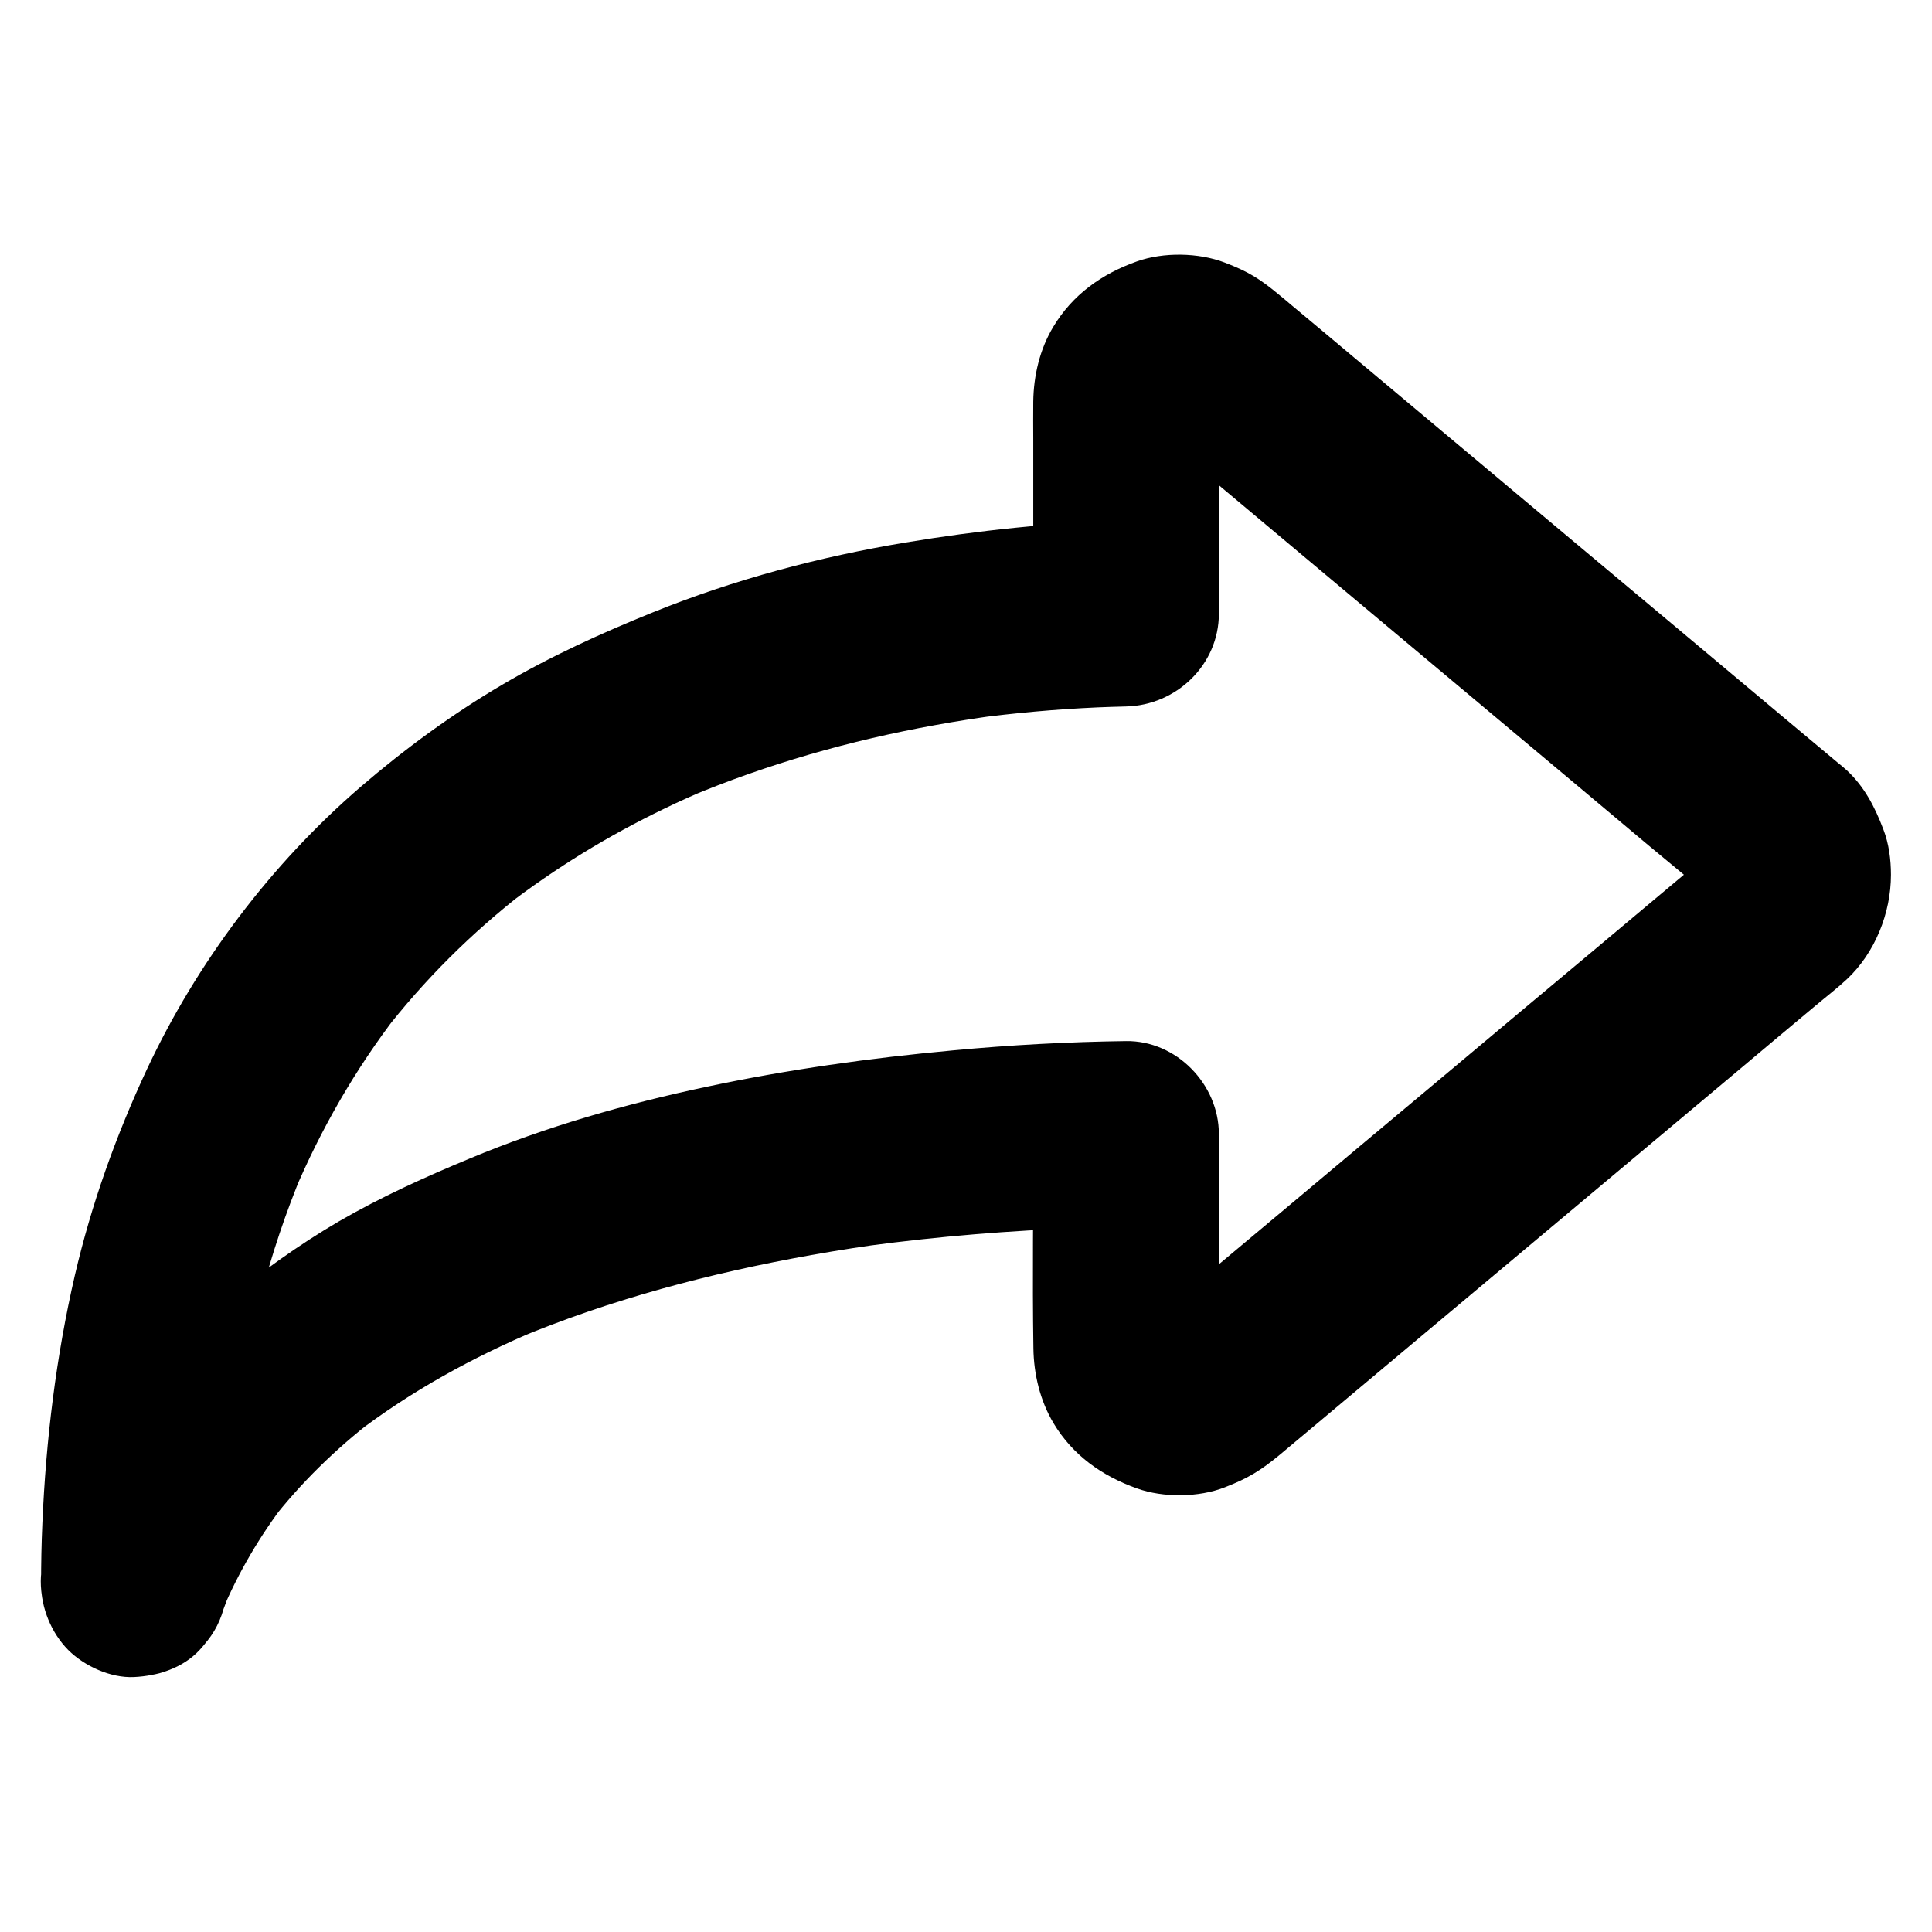
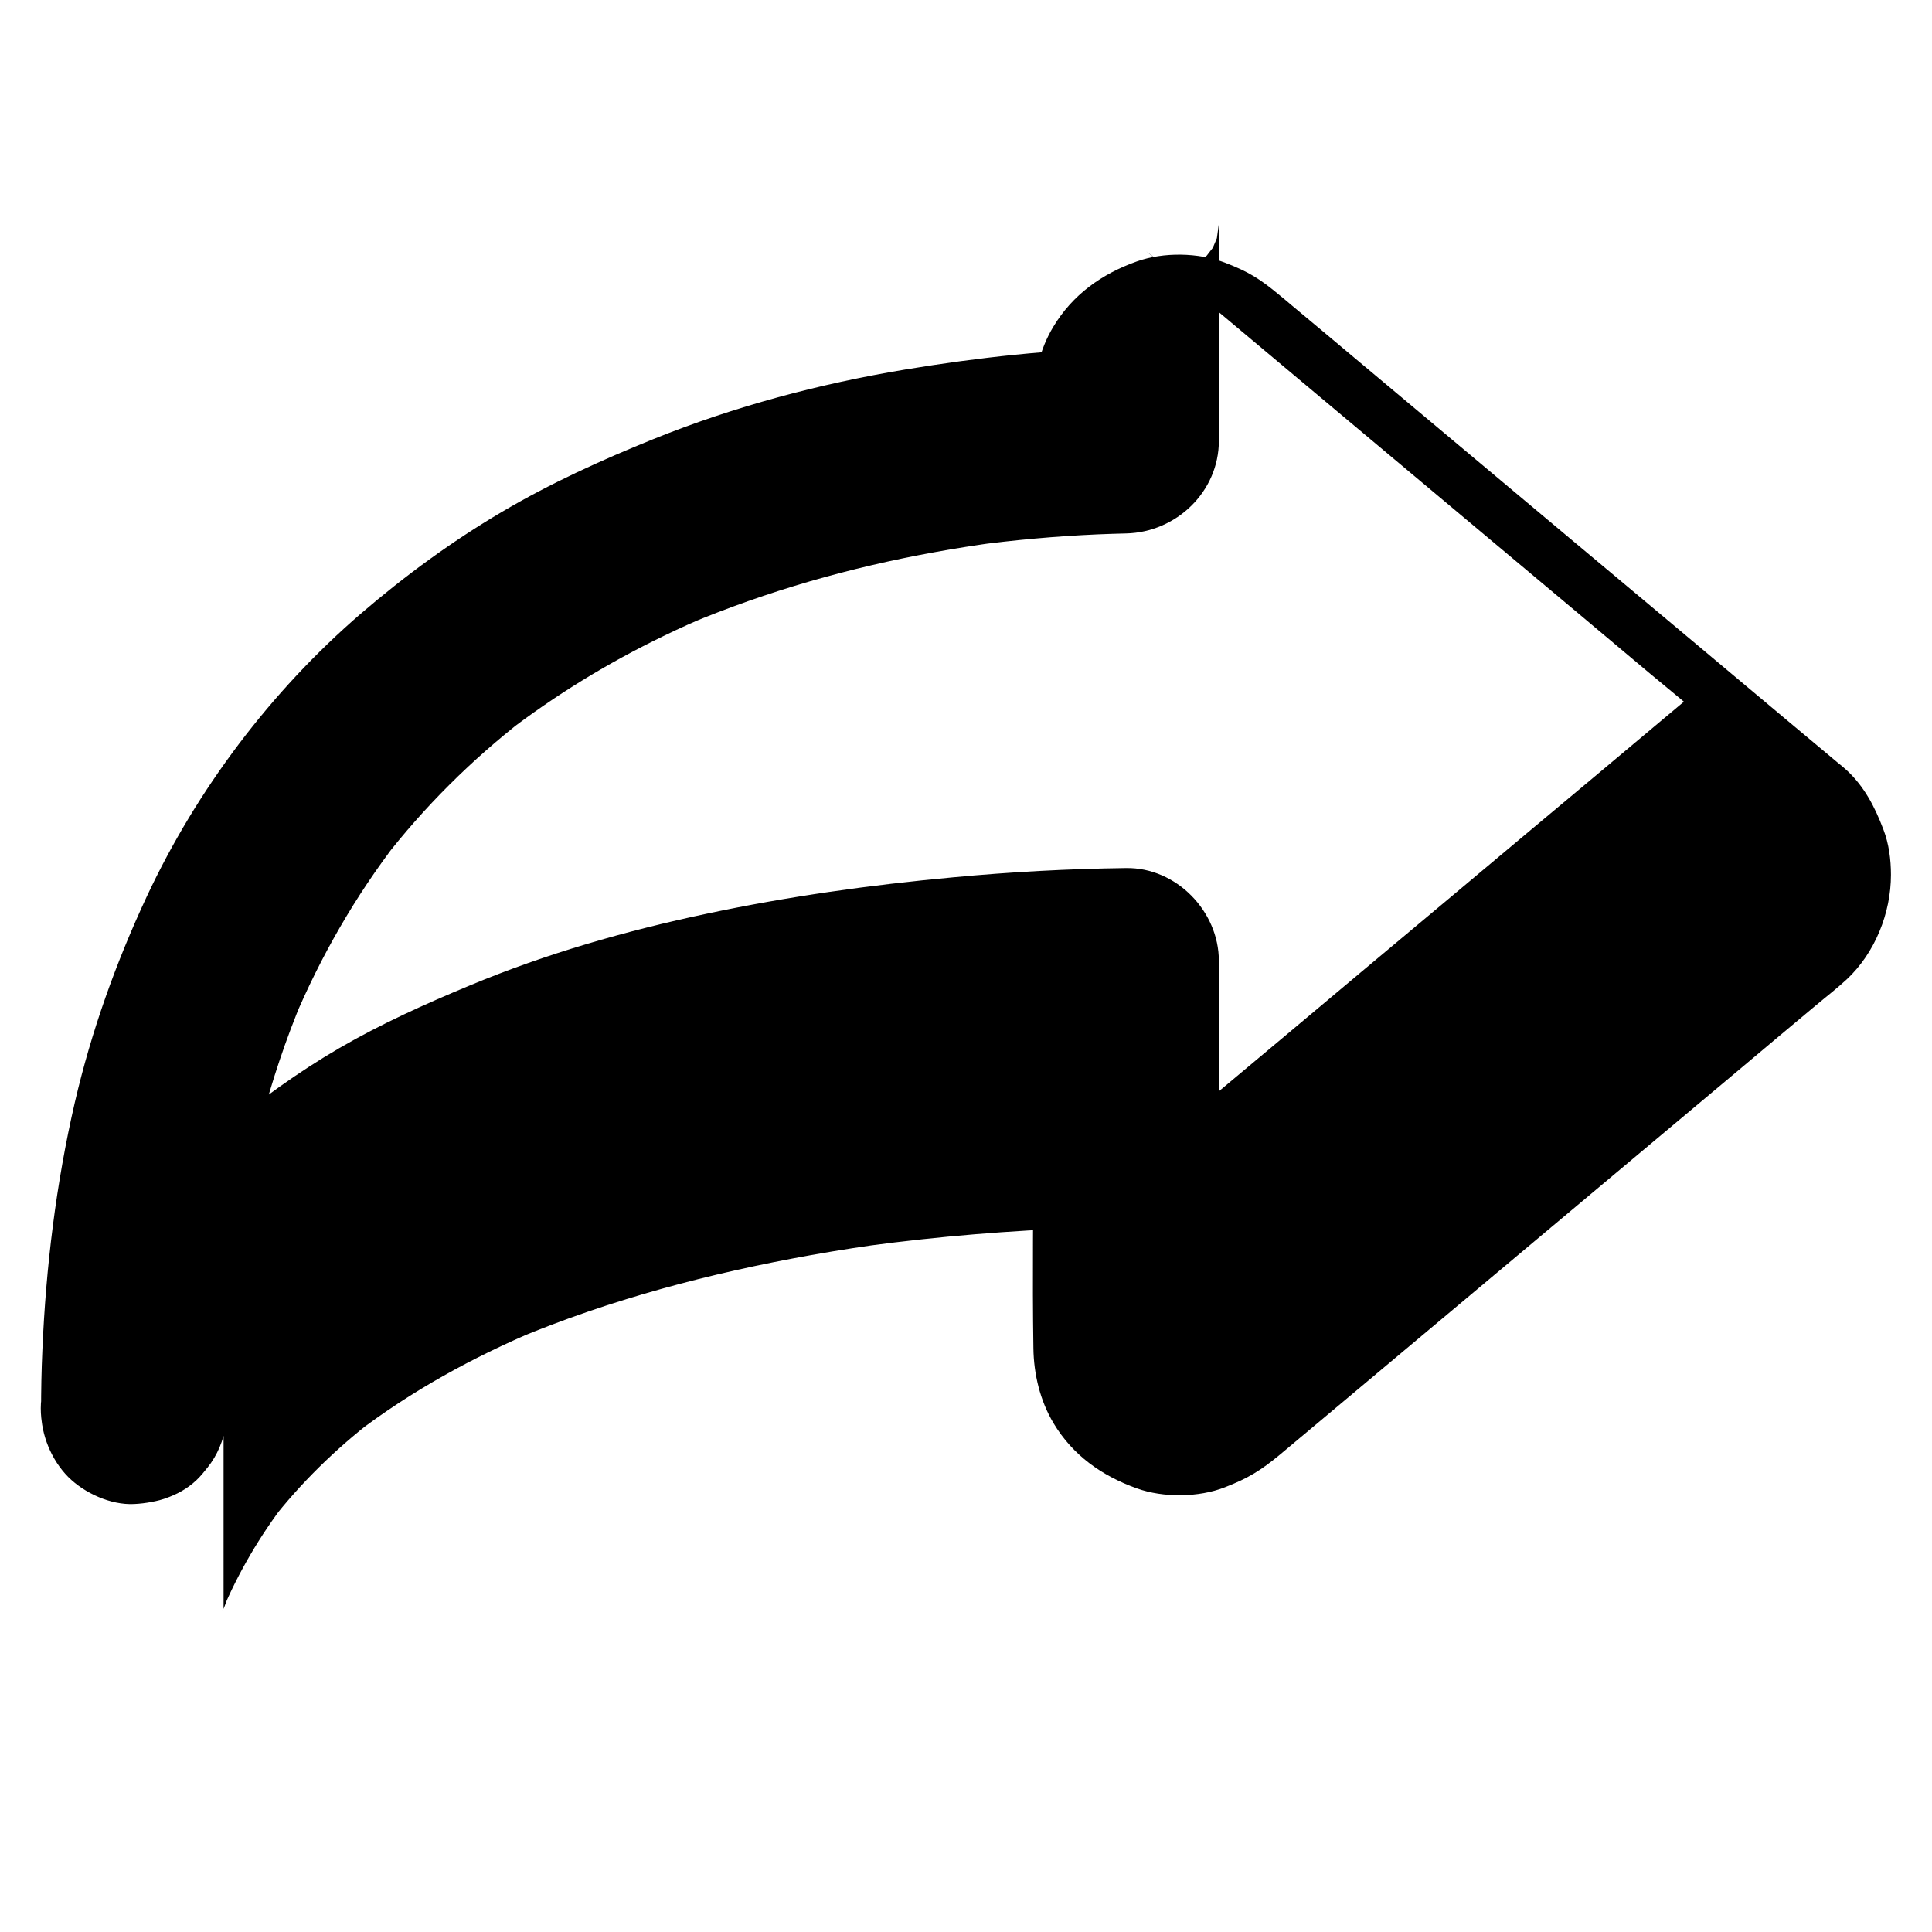
<svg xmlns="http://www.w3.org/2000/svg" fill="#000000" width="800px" height="800px" version="1.1" viewBox="144 144 512 512">
-   <path d="m203.25 570.38c0.641-1.77 1.328-3.543 2.066-5.266-0.836 1.969-1.672 3.938-2.461 5.856 4.328-10.281 10.035-19.977 16.828-28.832-1.277 1.672-2.559 3.297-3.836 4.969 7.871-10.137 17.074-19.09 27.207-26.914-1.672 1.277-3.297 2.559-4.969 3.836 14.809-11.367 31.242-20.367 48.414-27.602-1.969 0.836-3.938 1.672-5.856 2.461 25.094-10.527 51.609-17.516 78.375-22.289 7.184-1.277 14.414-2.41 21.648-3.344-2.164 0.297-4.379 0.59-6.543 0.887 18.695-2.508 37.539-4.035 56.383-4.723 3.984-0.148 7.969-0.246 11.957-0.297l-24.602-24.602c0 18.941-0.297 37.883 0 56.777 0.098 6.887 1.77 13.875 5.312 19.828 5.117 8.562 12.891 14.023 22.141 17.32 6.988 2.508 16.383 2.41 23.273-0.297 6.102-2.363 9.496-4.43 14.613-8.66 3.344-2.754 6.641-5.609 9.988-8.363 17.172-14.367 34.293-28.781 51.465-43.148 19.875-16.68 39.754-33.309 59.629-49.988 6.887-5.805 13.824-11.609 20.715-17.367 2.805-2.363 5.707-4.574 8.414-7.086 7.477-6.988 11.711-17.562 11.711-27.699 0-4.035-0.543-8.266-2.016-12.055-2.215-5.856-5.019-11.316-9.691-15.645-0.789-0.738-1.672-1.426-2.508-2.117-4.922-4.133-9.84-8.215-14.762-12.348-18.598-15.598-37.195-31.191-55.793-46.738-19.039-15.941-38.031-31.883-57.07-47.824-5.609-4.723-11.266-9.445-16.875-14.121-1.082-0.934-2.164-1.82-3.297-2.754-5.266-4.379-8.266-6.25-14.562-8.66-6.938-2.656-16.234-2.805-23.273-0.297-9.297 3.297-17.023 8.809-22.141 17.32-3.59 5.953-5.215 12.941-5.312 19.828-0.051 3.445 0 6.887 0 10.332v37.785 8.07c8.215-8.215 16.383-16.383 24.602-24.602-19.582 0.441-39.164 2.559-58.449 5.758-22.828 3.789-45.363 9.789-66.812 18.449-13.777 5.559-27.305 11.711-40.148 19.285-13.285 7.824-25.828 17.023-37.492 27.059-23.715 20.469-43.297 46.445-56.582 74.785-8.227 17.621-14.723 35.773-19.102 54.617-4.969 21.5-7.676 43.641-8.609 65.684-0.246 5.41-0.344 10.773-0.344 16.188 0 6.297 2.754 12.941 7.184 17.418 4.281 4.281 11.266 7.477 17.418 7.184 6.348-0.297 12.941-2.363 17.418-7.184 4.43-4.82 7.184-10.727 7.184-17.418 0-15.988 0.934-31.93 3.051-47.773-0.297 2.164-0.59 4.379-0.887 6.543 3.148-23.418 8.906-46.445 18.055-68.242-0.836 1.969-1.672 3.938-2.461 5.856 7.133-16.926 16.336-32.914 27.551-47.477-1.277 1.672-2.559 3.297-3.836 4.969 10.824-14.023 23.469-26.566 37.492-37.441-1.672 1.277-3.297 2.559-4.969 3.836 13.039-10.035 27.109-18.648 41.918-25.781 4.035-1.969 8.117-3.789 12.25-5.512-1.969 0.836-3.938 1.672-5.856 2.461 20.961-8.809 42.953-15.055 65.289-19.09 5.559-1.031 11.121-1.871 16.68-2.656-2.164 0.297-4.379 0.59-6.543 0.887 10.973-1.477 21.992-2.461 33.012-2.953 2.508-0.098 5.066-0.195 7.578-0.246 13.285-0.297 24.602-11.02 24.602-24.602v-50.184c0-2.656-0.148-5.41 0.098-8.07-0.297 2.164-0.59 4.379-0.887 6.543 0.195-1.379 0.543-2.609 1.082-3.887-0.836 1.969-1.672 3.938-2.461 5.856 0.492-1.031 1.031-1.918 1.723-2.856-1.277 1.672-2.559 3.297-3.836 4.969 0.789-0.984 1.672-1.871 2.707-2.656-1.672 1.277-3.297 2.559-4.969 3.836 0.887-0.641 1.82-1.18 2.805-1.625-1.969 0.836-3.938 1.672-5.856 2.461 1.328-0.543 2.707-0.934 4.133-1.133-2.164 0.297-4.379 0.59-6.543 0.887 1.082-0.098 2.164-0.098 3.246 0-2.164-0.297-4.379-0.59-6.543-0.887 1.328 0.195 2.559 0.492 3.789 1.031-1.969-0.836-3.938-1.672-5.856-2.461 1.082 0.492 2.117 1.082 3.051 1.82-1.672-1.277-3.297-2.559-4.969-3.836 5.266 4.231 10.332 8.66 15.5 12.988 12.055 10.137 24.156 20.223 36.211 30.355 14.562 12.203 29.125 24.402 43.691 36.605 12.496 10.48 25.043 20.961 37.539 31.488 5.805 4.82 11.66 9.594 17.367 14.562 0.887 0.789 1.672 1.625 2.41 2.508-1.277-1.672-2.559-3.297-3.836-4.969 0.641 0.887 1.133 1.82 1.574 2.805-0.836-1.969-1.672-3.938-2.461-5.856 0.492 1.18 0.789 2.363 0.984 3.641-0.297-2.164-0.59-4.379-0.887-6.543 0.148 1.277 0.148 2.508 0 3.738 0.297-2.164 0.59-4.379 0.887-6.543-0.195 1.277-0.543 2.461-0.984 3.641 0.836-1.969 1.672-3.938 2.461-5.856-0.441 0.984-0.984 1.918-1.625 2.805 1.277-1.672 2.559-3.297 3.836-4.969-1.625 2.066-3.738 3.641-5.758 5.312-3.543 2.953-7.086 5.953-10.629 8.906-11.906 9.988-23.812 19.977-35.719 29.914-14.562 12.203-29.078 24.402-43.641 36.555-12.645 10.629-25.34 21.254-37.984 31.832-6.102 5.117-12.203 10.184-18.254 15.301-0.246 0.195-0.492 0.395-0.688 0.59 1.672-1.277 3.297-2.559 4.969-3.836-0.984 0.738-1.969 1.328-3.051 1.82 1.969-0.836 3.938-1.672 5.856-2.461-1.23 0.492-2.461 0.836-3.789 1.031 2.164-0.297 4.379-0.59 6.543-0.887-1.082 0.098-2.164 0.098-3.246 0 2.164 0.297 4.379 0.59 6.543 0.887-1.426-0.195-2.805-0.59-4.133-1.133 1.969 0.836 3.938 1.672 5.856 2.461-0.984-0.441-1.918-0.984-2.805-1.625 1.672 1.277 3.297 2.559 4.969 3.836-1.031-0.789-1.918-1.625-2.707-2.656 1.277 1.672 2.559 3.297 3.836 4.969-0.688-0.887-1.23-1.82-1.723-2.856 0.836 1.969 1.672 3.938 2.461 5.856-0.543-1.277-0.887-2.508-1.082-3.887 0.297 2.164 0.59 4.379 0.887 6.543-0.688-6.641-0.098-13.578-0.098-20.223v-31.293-7.281c0-13.137-11.266-24.797-24.602-24.602-15.301 0.195-30.602 1.031-45.855 2.461-21.895 2.016-43.738 5.066-65.289 9.645-21.402 4.527-42.559 10.578-62.73 18.992-11.855 4.922-23.52 10.184-34.637 16.629-10.875 6.348-21.105 13.727-30.801 21.797-8.168 6.84-15.598 14.465-22.141 22.828-7.773 10.035-14.762 20.32-19.875 31.98-1.871 4.281-3.691 8.562-5.312 12.941-2.117 5.656-0.492 13.922 2.461 18.941 3 5.117 8.855 9.988 14.711 11.316 6.297 1.426 13.383 1.133 18.941-2.461 1.672-1.277 3.297-2.559 4.969-3.836 3.102-2.981 5.219-6.57 6.398-10.754z" />
+   <path d="m203.25 570.38c0.641-1.77 1.328-3.543 2.066-5.266-0.836 1.969-1.672 3.938-2.461 5.856 4.328-10.281 10.035-19.977 16.828-28.832-1.277 1.672-2.559 3.297-3.836 4.969 7.871-10.137 17.074-19.09 27.207-26.914-1.672 1.277-3.297 2.559-4.969 3.836 14.809-11.367 31.242-20.367 48.414-27.602-1.969 0.836-3.938 1.672-5.856 2.461 25.094-10.527 51.609-17.516 78.375-22.289 7.184-1.277 14.414-2.41 21.648-3.344-2.164 0.297-4.379 0.59-6.543 0.887 18.695-2.508 37.539-4.035 56.383-4.723 3.984-0.148 7.969-0.246 11.957-0.297l-24.602-24.602c0 18.941-0.297 37.883 0 56.777 0.098 6.887 1.77 13.875 5.312 19.828 5.117 8.562 12.891 14.023 22.141 17.32 6.988 2.508 16.383 2.41 23.273-0.297 6.102-2.363 9.496-4.43 14.613-8.66 3.344-2.754 6.641-5.609 9.988-8.363 17.172-14.367 34.293-28.781 51.465-43.148 19.875-16.68 39.754-33.309 59.629-49.988 6.887-5.805 13.824-11.609 20.715-17.367 2.805-2.363 5.707-4.574 8.414-7.086 7.477-6.988 11.711-17.562 11.711-27.699 0-4.035-0.543-8.266-2.016-12.055-2.215-5.856-5.019-11.316-9.691-15.645-0.789-0.738-1.672-1.426-2.508-2.117-4.922-4.133-9.84-8.215-14.762-12.348-18.598-15.598-37.195-31.191-55.793-46.738-19.039-15.941-38.031-31.883-57.07-47.824-5.609-4.723-11.266-9.445-16.875-14.121-1.082-0.934-2.164-1.82-3.297-2.754-5.266-4.379-8.266-6.25-14.562-8.66-6.938-2.656-16.234-2.805-23.273-0.297-9.297 3.297-17.023 8.809-22.141 17.32-3.59 5.953-5.215 12.941-5.312 19.828-0.051 3.445 0 6.887 0 10.332c8.215-8.215 16.383-16.383 24.602-24.602-19.582 0.441-39.164 2.559-58.449 5.758-22.828 3.789-45.363 9.789-66.812 18.449-13.777 5.559-27.305 11.711-40.148 19.285-13.285 7.824-25.828 17.023-37.492 27.059-23.715 20.469-43.297 46.445-56.582 74.785-8.227 17.621-14.723 35.773-19.102 54.617-4.969 21.5-7.676 43.641-8.609 65.684-0.246 5.41-0.344 10.773-0.344 16.188 0 6.297 2.754 12.941 7.184 17.418 4.281 4.281 11.266 7.477 17.418 7.184 6.348-0.297 12.941-2.363 17.418-7.184 4.43-4.82 7.184-10.727 7.184-17.418 0-15.988 0.934-31.93 3.051-47.773-0.297 2.164-0.59 4.379-0.887 6.543 3.148-23.418 8.906-46.445 18.055-68.242-0.836 1.969-1.672 3.938-2.461 5.856 7.133-16.926 16.336-32.914 27.551-47.477-1.277 1.672-2.559 3.297-3.836 4.969 10.824-14.023 23.469-26.566 37.492-37.441-1.672 1.277-3.297 2.559-4.969 3.836 13.039-10.035 27.109-18.648 41.918-25.781 4.035-1.969 8.117-3.789 12.25-5.512-1.969 0.836-3.938 1.672-5.856 2.461 20.961-8.809 42.953-15.055 65.289-19.09 5.559-1.031 11.121-1.871 16.68-2.656-2.164 0.297-4.379 0.59-6.543 0.887 10.973-1.477 21.992-2.461 33.012-2.953 2.508-0.098 5.066-0.195 7.578-0.246 13.285-0.297 24.602-11.02 24.602-24.602v-50.184c0-2.656-0.148-5.41 0.098-8.07-0.297 2.164-0.59 4.379-0.887 6.543 0.195-1.379 0.543-2.609 1.082-3.887-0.836 1.969-1.672 3.938-2.461 5.856 0.492-1.031 1.031-1.918 1.723-2.856-1.277 1.672-2.559 3.297-3.836 4.969 0.789-0.984 1.672-1.871 2.707-2.656-1.672 1.277-3.297 2.559-4.969 3.836 0.887-0.641 1.82-1.18 2.805-1.625-1.969 0.836-3.938 1.672-5.856 2.461 1.328-0.543 2.707-0.934 4.133-1.133-2.164 0.297-4.379 0.59-6.543 0.887 1.082-0.098 2.164-0.098 3.246 0-2.164-0.297-4.379-0.59-6.543-0.887 1.328 0.195 2.559 0.492 3.789 1.031-1.969-0.836-3.938-1.672-5.856-2.461 1.082 0.492 2.117 1.082 3.051 1.82-1.672-1.277-3.297-2.559-4.969-3.836 5.266 4.231 10.332 8.66 15.5 12.988 12.055 10.137 24.156 20.223 36.211 30.355 14.562 12.203 29.125 24.402 43.691 36.605 12.496 10.48 25.043 20.961 37.539 31.488 5.805 4.82 11.66 9.594 17.367 14.562 0.887 0.789 1.672 1.625 2.41 2.508-1.277-1.672-2.559-3.297-3.836-4.969 0.641 0.887 1.133 1.82 1.574 2.805-0.836-1.969-1.672-3.938-2.461-5.856 0.492 1.18 0.789 2.363 0.984 3.641-0.297-2.164-0.59-4.379-0.887-6.543 0.148 1.277 0.148 2.508 0 3.738 0.297-2.164 0.59-4.379 0.887-6.543-0.195 1.277-0.543 2.461-0.984 3.641 0.836-1.969 1.672-3.938 2.461-5.856-0.441 0.984-0.984 1.918-1.625 2.805 1.277-1.672 2.559-3.297 3.836-4.969-1.625 2.066-3.738 3.641-5.758 5.312-3.543 2.953-7.086 5.953-10.629 8.906-11.906 9.988-23.812 19.977-35.719 29.914-14.562 12.203-29.078 24.402-43.641 36.555-12.645 10.629-25.34 21.254-37.984 31.832-6.102 5.117-12.203 10.184-18.254 15.301-0.246 0.195-0.492 0.395-0.688 0.59 1.672-1.277 3.297-2.559 4.969-3.836-0.984 0.738-1.969 1.328-3.051 1.82 1.969-0.836 3.938-1.672 5.856-2.461-1.23 0.492-2.461 0.836-3.789 1.031 2.164-0.297 4.379-0.59 6.543-0.887-1.082 0.098-2.164 0.098-3.246 0 2.164 0.297 4.379 0.59 6.543 0.887-1.426-0.195-2.805-0.59-4.133-1.133 1.969 0.836 3.938 1.672 5.856 2.461-0.984-0.441-1.918-0.984-2.805-1.625 1.672 1.277 3.297 2.559 4.969 3.836-1.031-0.789-1.918-1.625-2.707-2.656 1.277 1.672 2.559 3.297 3.836 4.969-0.688-0.887-1.23-1.82-1.723-2.856 0.836 1.969 1.672 3.938 2.461 5.856-0.543-1.277-0.887-2.508-1.082-3.887 0.297 2.164 0.59 4.379 0.887 6.543-0.688-6.641-0.098-13.578-0.098-20.223v-31.293-7.281c0-13.137-11.266-24.797-24.602-24.602-15.301 0.195-30.602 1.031-45.855 2.461-21.895 2.016-43.738 5.066-65.289 9.645-21.402 4.527-42.559 10.578-62.73 18.992-11.855 4.922-23.52 10.184-34.637 16.629-10.875 6.348-21.105 13.727-30.801 21.797-8.168 6.84-15.598 14.465-22.141 22.828-7.773 10.035-14.762 20.32-19.875 31.98-1.871 4.281-3.691 8.562-5.312 12.941-2.117 5.656-0.492 13.922 2.461 18.941 3 5.117 8.855 9.988 14.711 11.316 6.297 1.426 13.383 1.133 18.941-2.461 1.672-1.277 3.297-2.559 4.969-3.836 3.102-2.981 5.219-6.57 6.398-10.754z" />
</svg>